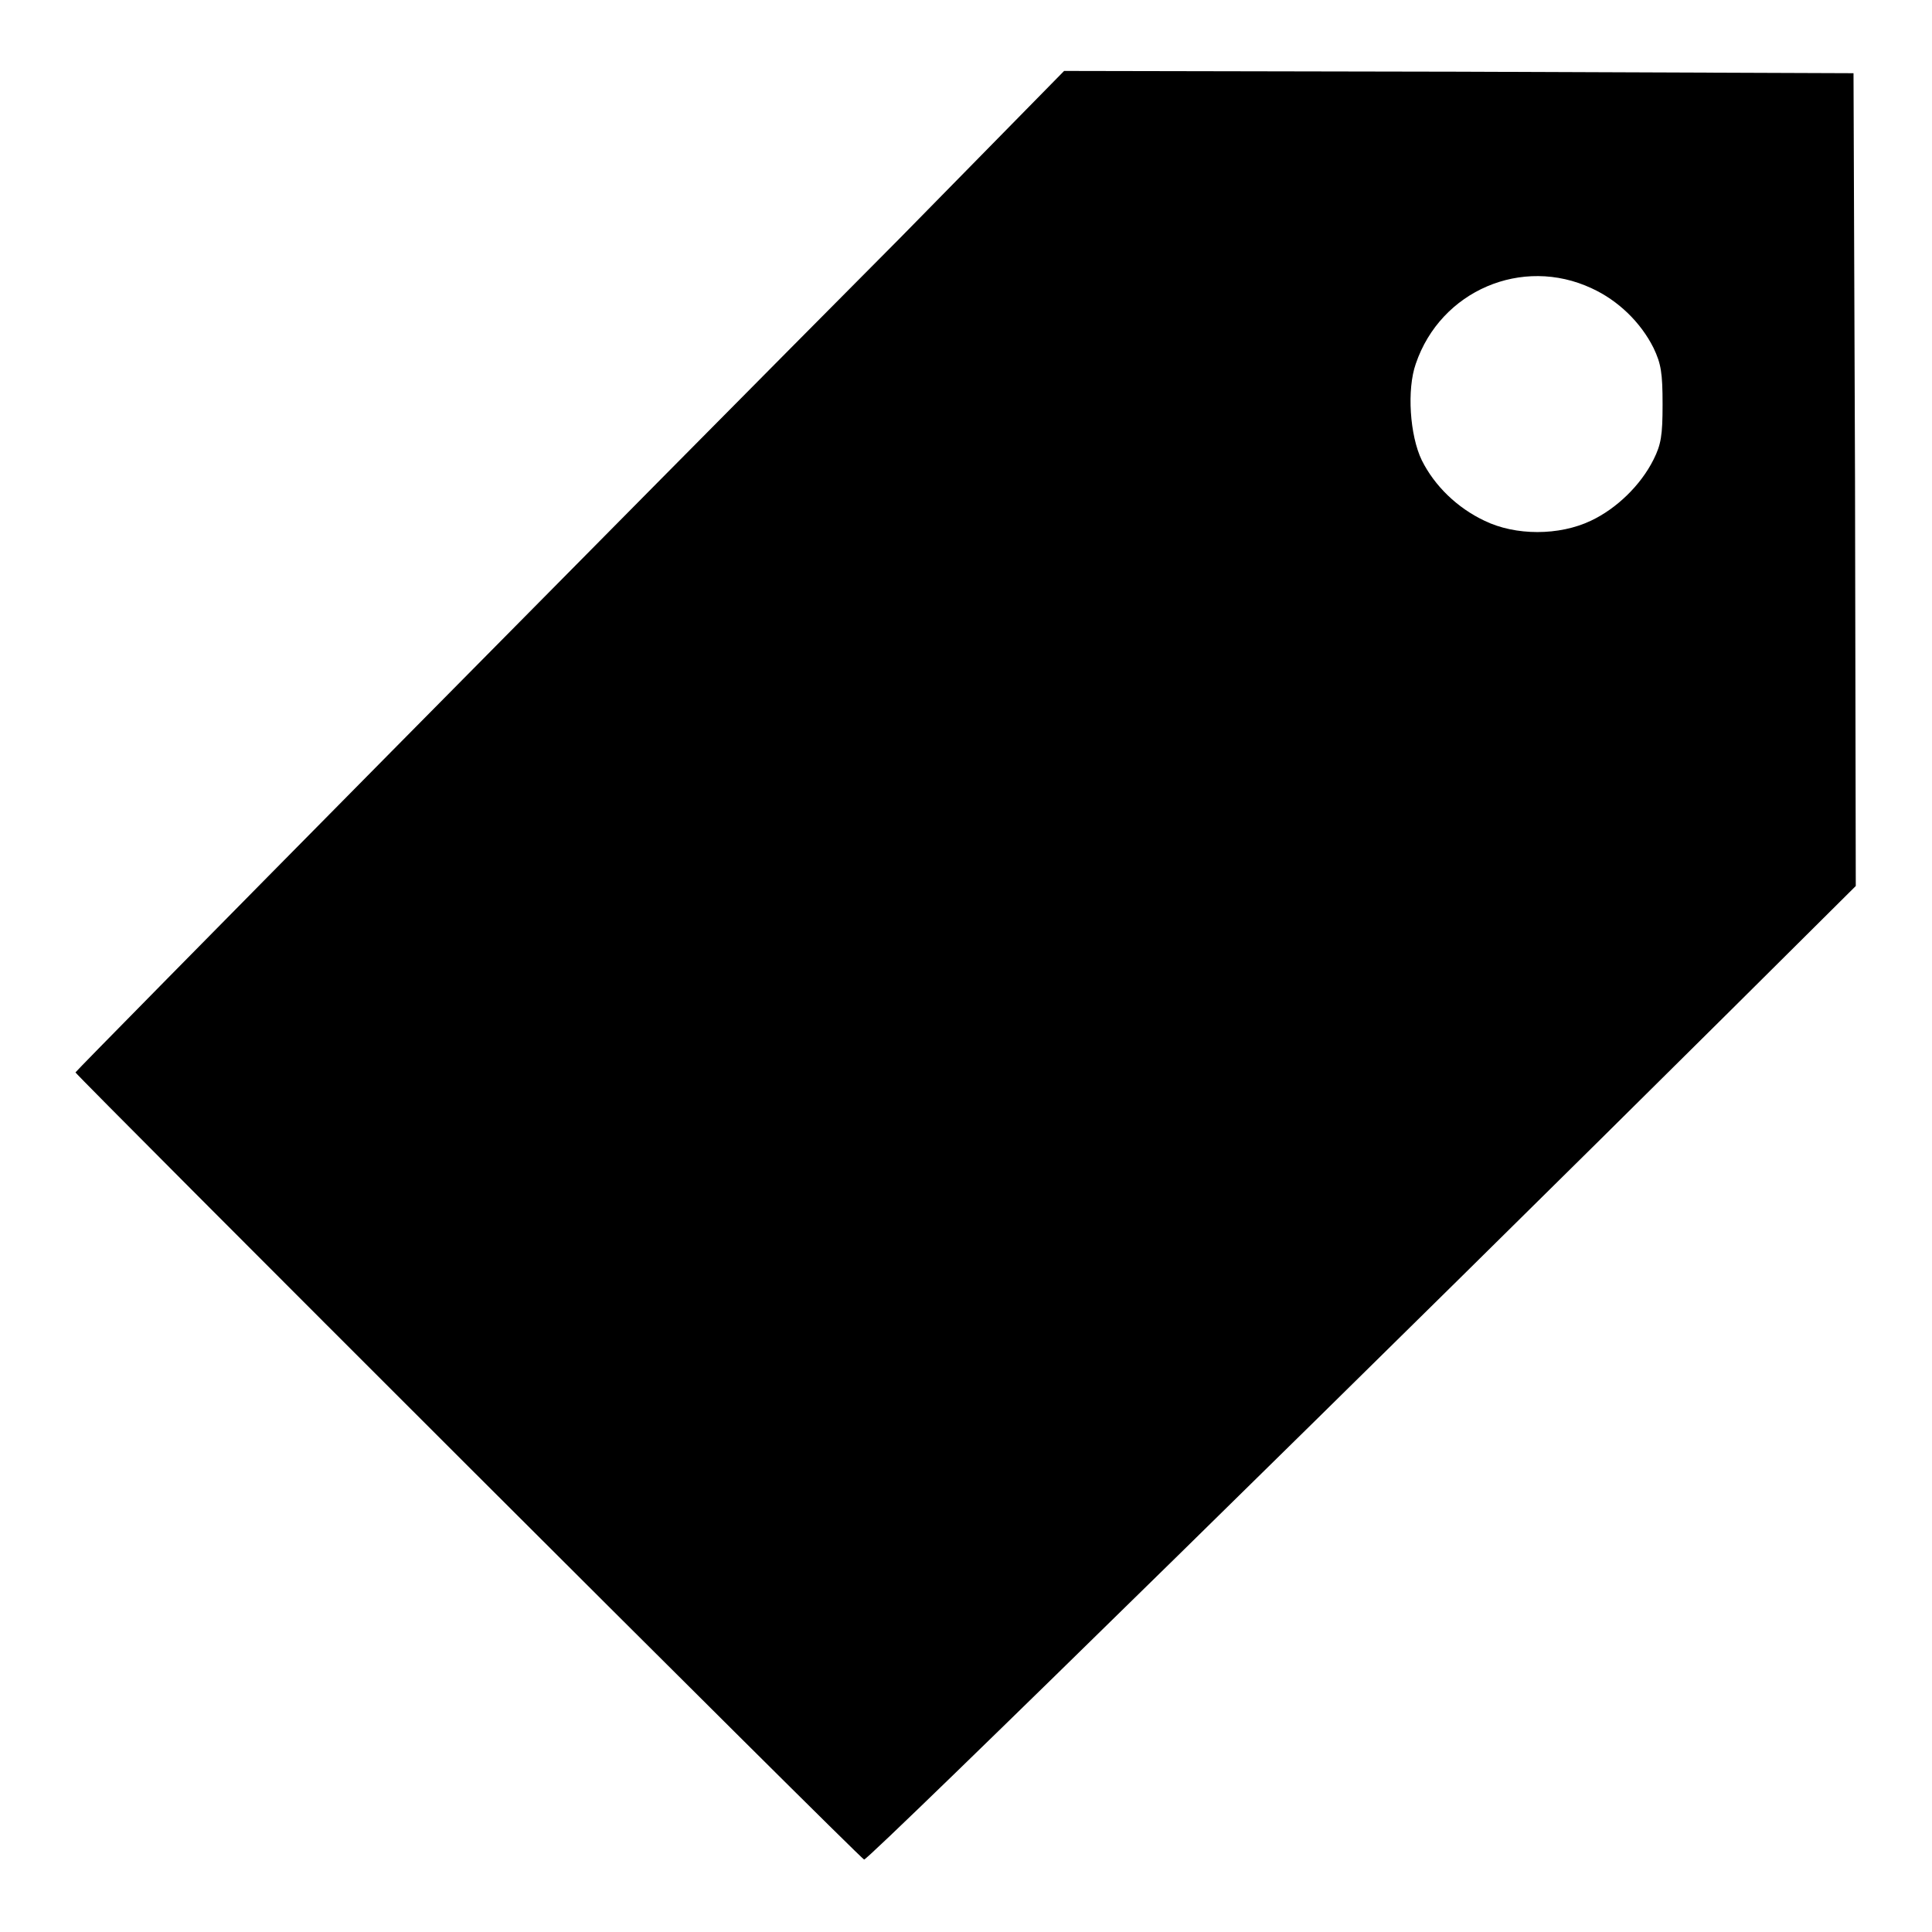
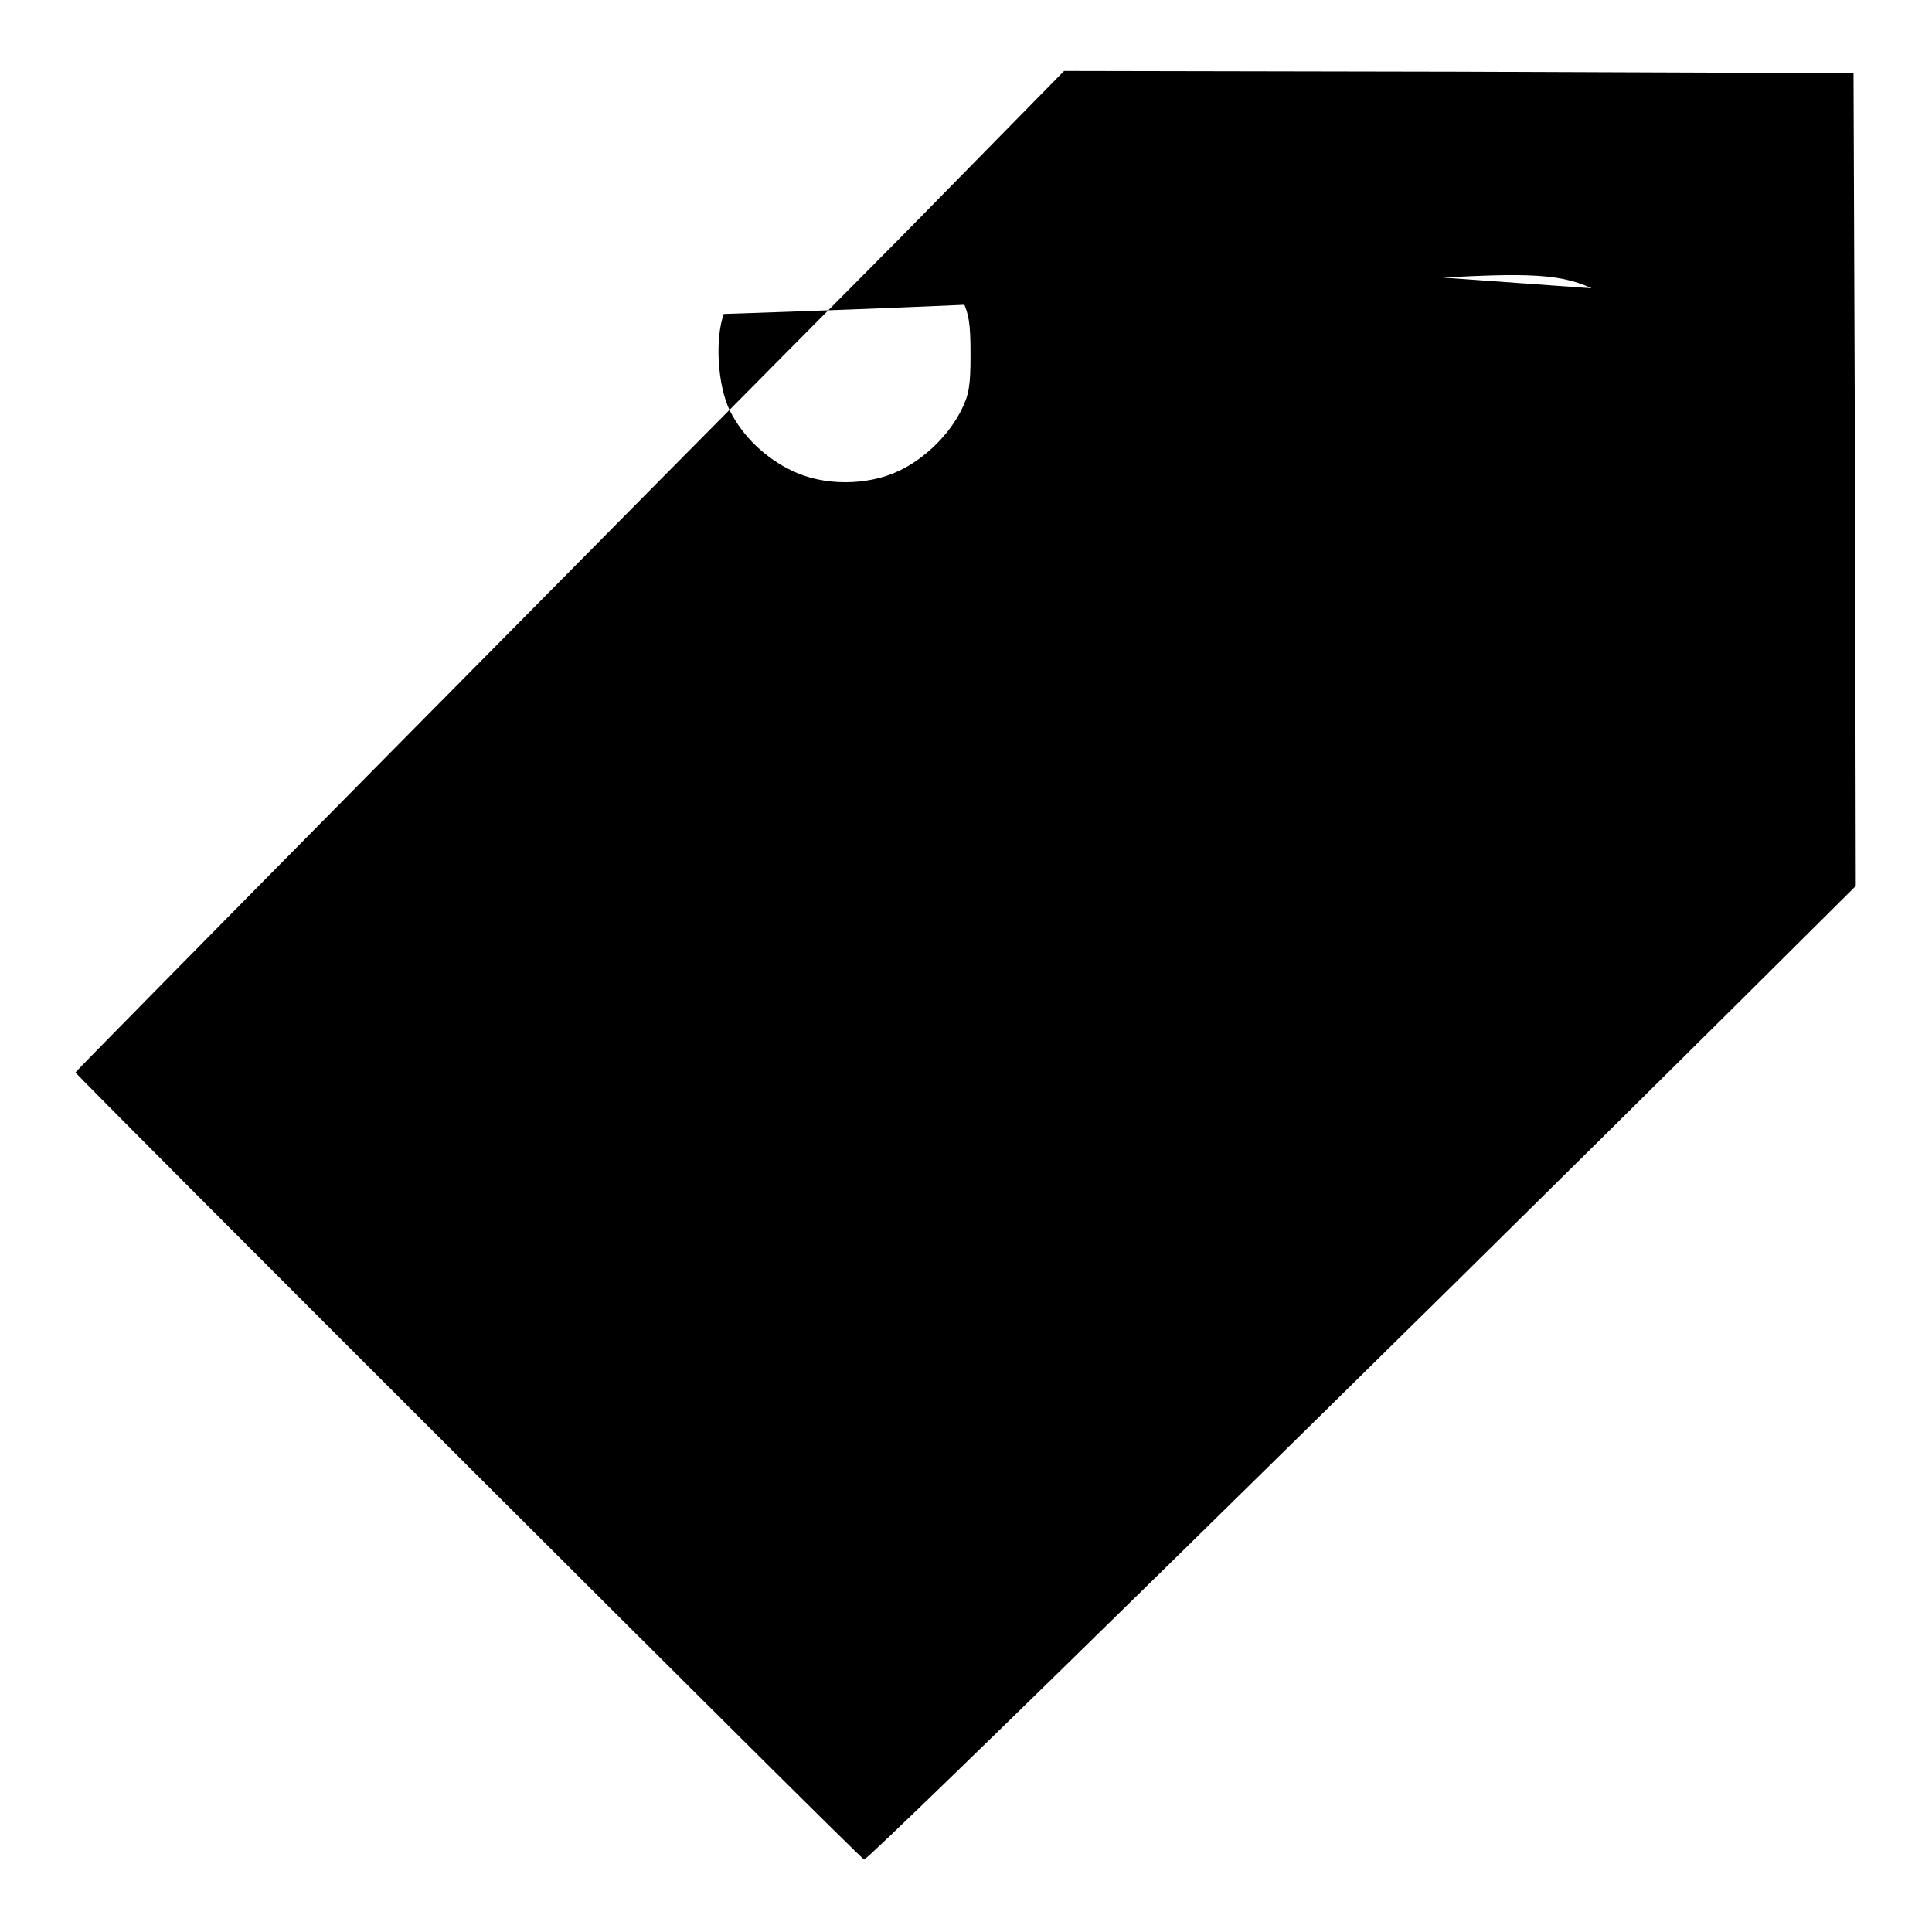
<svg xmlns="http://www.w3.org/2000/svg" version="1.1" x="0px" y="0px" viewBox="0 0 256 256" enable-background="new 0 0 256 256" xml:space="preserve">
  <g>
    <g>
      <g>
-         <path fill="#000000" d="M119.2,31.6C85.1,65.9,10,141.9,10,142.1c0,0.3,104,104.2,104.5,104.3c0.5,0.2,72-70,115-112.7l16.4-16.3l-0.1-53.9l-0.2-53.8l-52.3-0.2l-52.3-0.1L119.2,31.6z M210.9,38.2c3.5,1.6,6.5,4.5,8.2,7.9c1,2.1,1.2,3.3,1.2,7.5c0,4.1-0.2,5.3-1.2,7.3c-1.7,3.4-4.9,6.5-8.3,8.1c-4.2,2-10,2-14.1,0c-3.6-1.7-6.6-4.6-8.3-8c-1.6-3.3-2-9.4-0.8-12.8C190.9,38.5,201.7,33.9,210.9,38.2z" />
+         <path fill="#000000" d="M119.2,31.6C85.1,65.9,10,141.9,10,142.1c0,0.3,104,104.2,104.5,104.3c0.5,0.2,72-70,115-112.7l16.4-16.3l-0.1-53.9l-0.2-53.8l-52.3-0.2l-52.3-0.1L119.2,31.6z c3.5,1.6,6.5,4.5,8.2,7.9c1,2.1,1.2,3.3,1.2,7.5c0,4.1-0.2,5.3-1.2,7.3c-1.7,3.4-4.9,6.5-8.3,8.1c-4.2,2-10,2-14.1,0c-3.6-1.7-6.6-4.6-8.3-8c-1.6-3.3-2-9.4-0.8-12.8C190.9,38.5,201.7,33.9,210.9,38.2z" />
      </g>
    </g>
  </g>
</svg>